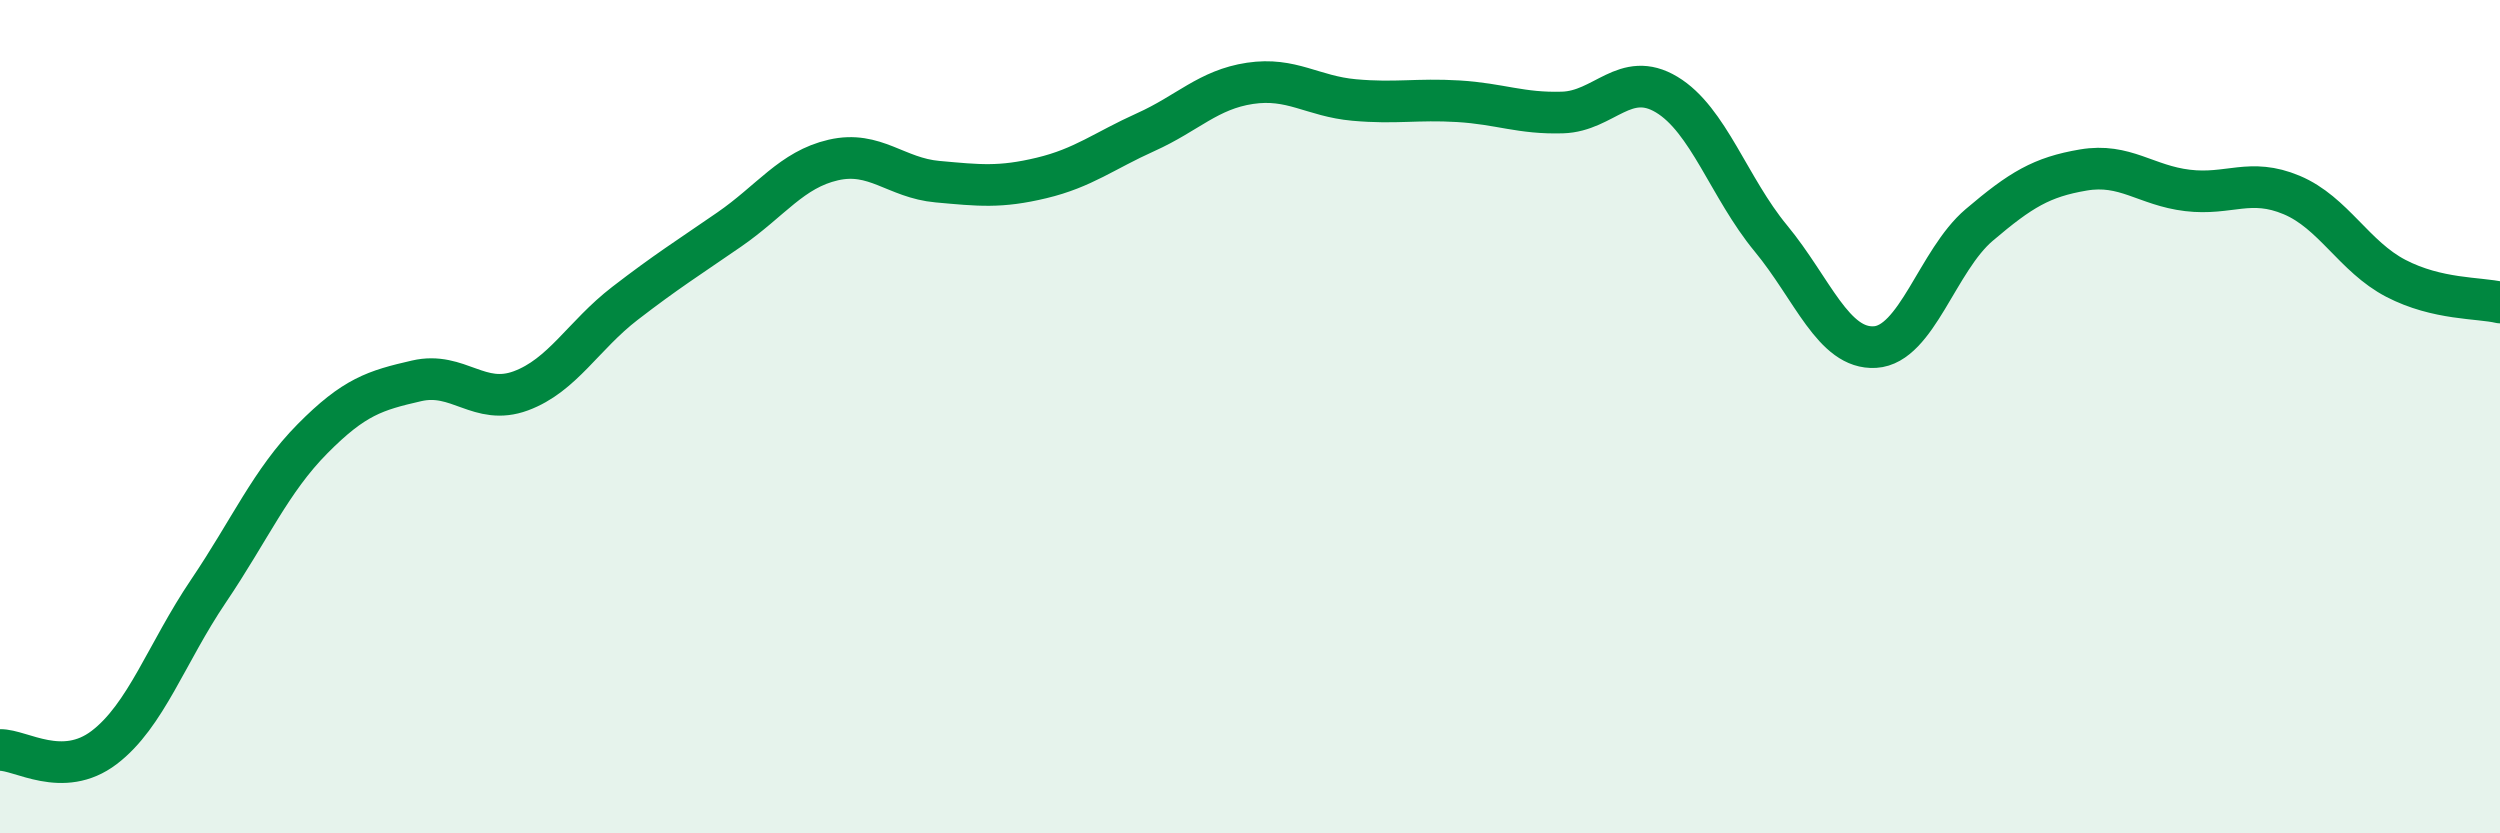
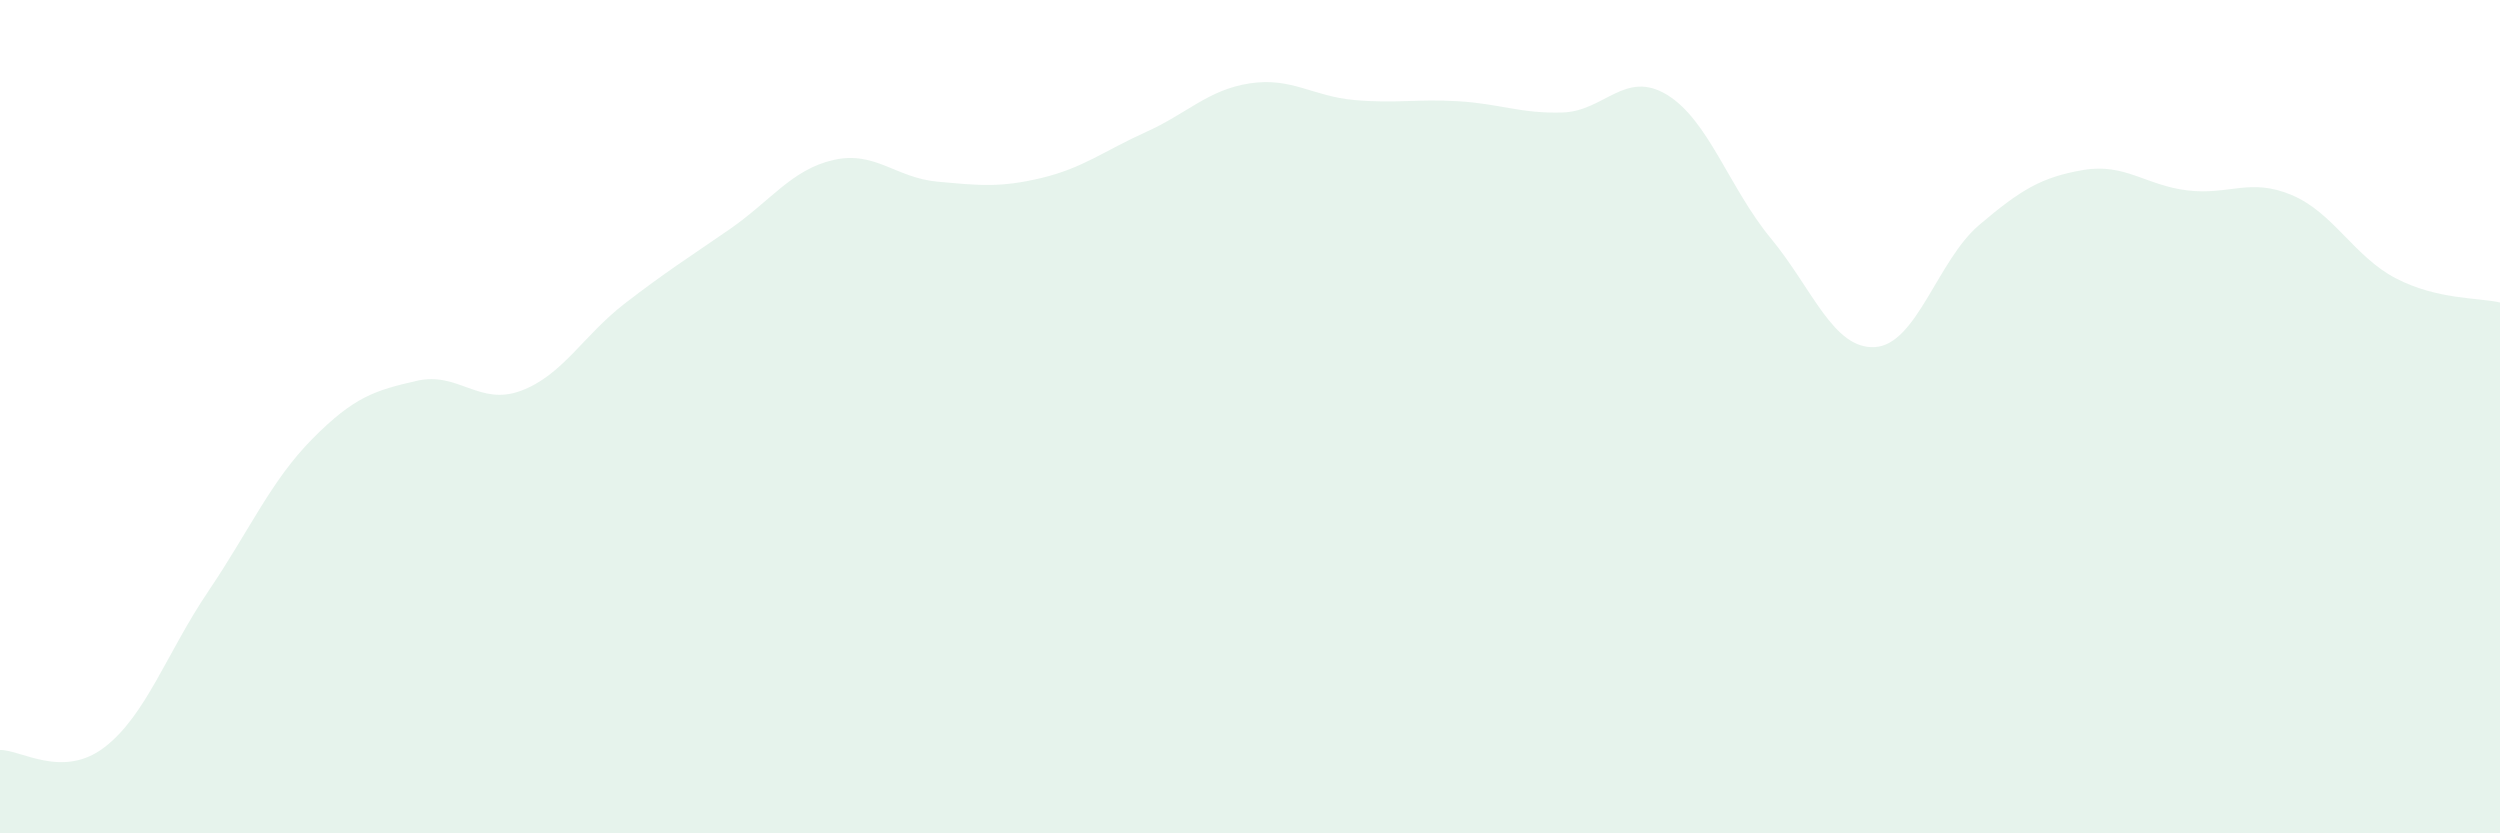
<svg xmlns="http://www.w3.org/2000/svg" width="60" height="20" viewBox="0 0 60 20">
  <path d="M 0,18 C 0.5,17.99 1.5,18.7 2.5,17.94 C 3.5,17.18 4,15.67 5,14.19 C 6,12.71 6.5,11.54 7.5,10.53 C 8.5,9.52 9,9.37 10,9.14 C 11,8.91 11.5,9.75 12.5,9.38 C 13.5,9.01 14,8.05 15,7.28 C 16,6.51 16.5,6.2 17.5,5.51 C 18.5,4.82 19,4.07 20,3.84 C 21,3.61 21.5,4.27 22.5,4.36 C 23.5,4.45 24,4.51 25,4.27 C 26,4.03 26.5,3.62 27.5,3.17 C 28.5,2.72 29,2.15 30,2 C 31,1.85 31.5,2.31 32.5,2.4 C 33.5,2.49 34,2.37 35,2.43 C 36,2.49 36.5,2.73 37.5,2.7 C 38.5,2.67 39,1.67 40,2.27 C 41,2.87 41.5,4.51 42.5,5.72 C 43.5,6.93 44,8.39 45,8.33 C 46,8.27 46.5,6.25 47.5,5.4 C 48.5,4.55 49,4.25 50,4.08 C 51,3.91 51.5,4.45 52.5,4.57 C 53.5,4.69 54,4.26 55,4.68 C 56,5.1 56.5,6.16 57.5,6.68 C 58.5,7.2 59.5,7.14 60,7.26L60 20L0 20Z" fill="#008740" opacity="0.1" stroke-linecap="round" stroke-linejoin="round" />
-   <path d="M 0,18 C 0.5,17.99 1.5,18.7 2.5,17.94 C 3.5,17.18 4,15.67 5,14.19 C 6,12.71 6.5,11.54 7.5,10.53 C 8.5,9.52 9,9.37 10,9.14 C 11,8.91 11.5,9.75 12.5,9.38 C 13.5,9.01 14,8.05 15,7.28 C 16,6.51 16.5,6.2 17.5,5.51 C 18.5,4.82 19,4.07 20,3.84 C 21,3.61 21.5,4.27 22.5,4.36 C 23.5,4.45 24,4.51 25,4.27 C 26,4.03 26.5,3.62 27.5,3.17 C 28.5,2.72 29,2.15 30,2 C 31,1.85 31.5,2.31 32.5,2.4 C 33.5,2.49 34,2.37 35,2.43 C 36,2.49 36.5,2.73 37.5,2.7 C 38.5,2.67 39,1.67 40,2.27 C 41,2.87 41.5,4.51 42.5,5.72 C 43.5,6.93 44,8.39 45,8.33 C 46,8.27 46.5,6.25 47.5,5.4 C 48.5,4.55 49,4.25 50,4.08 C 51,3.91 51.5,4.45 52.5,4.57 C 53.5,4.69 54,4.26 55,4.68 C 56,5.1 56.5,6.16 57.5,6.68 C 58.5,7.2 59.5,7.14 60,7.26" stroke="#008740" stroke-width="1" fill="none" stroke-linecap="round" stroke-linejoin="round" />
</svg>